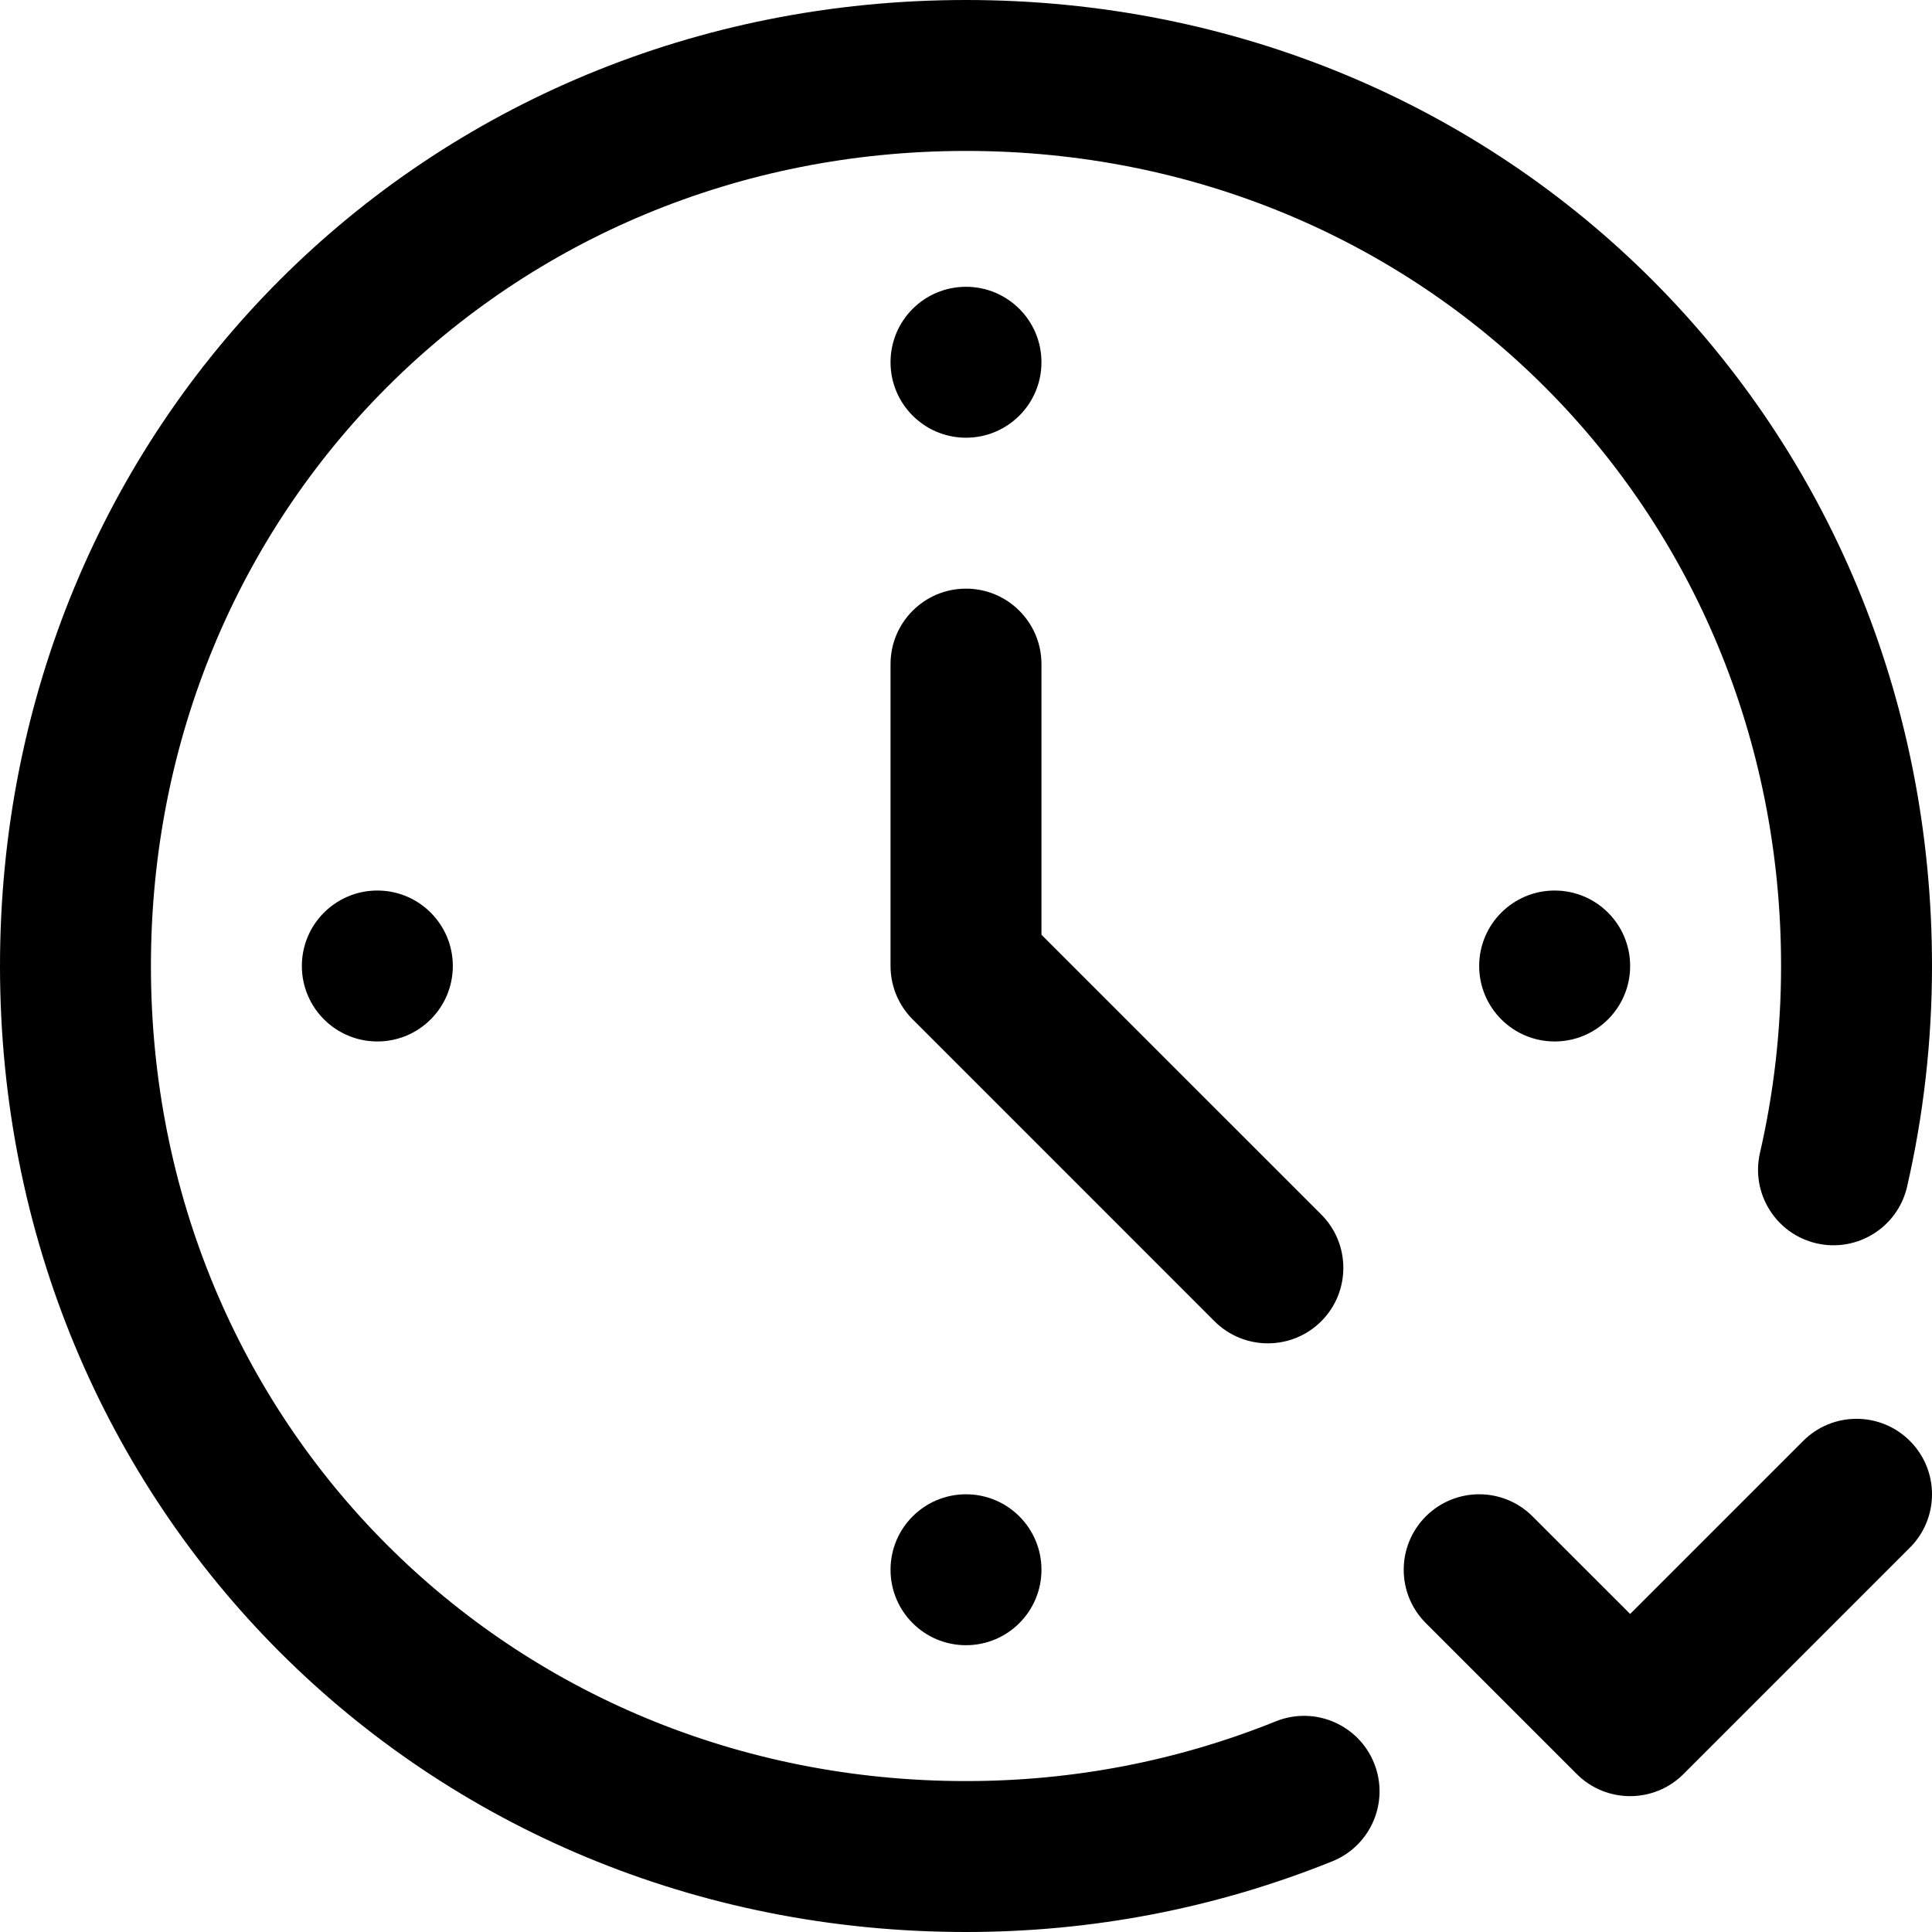
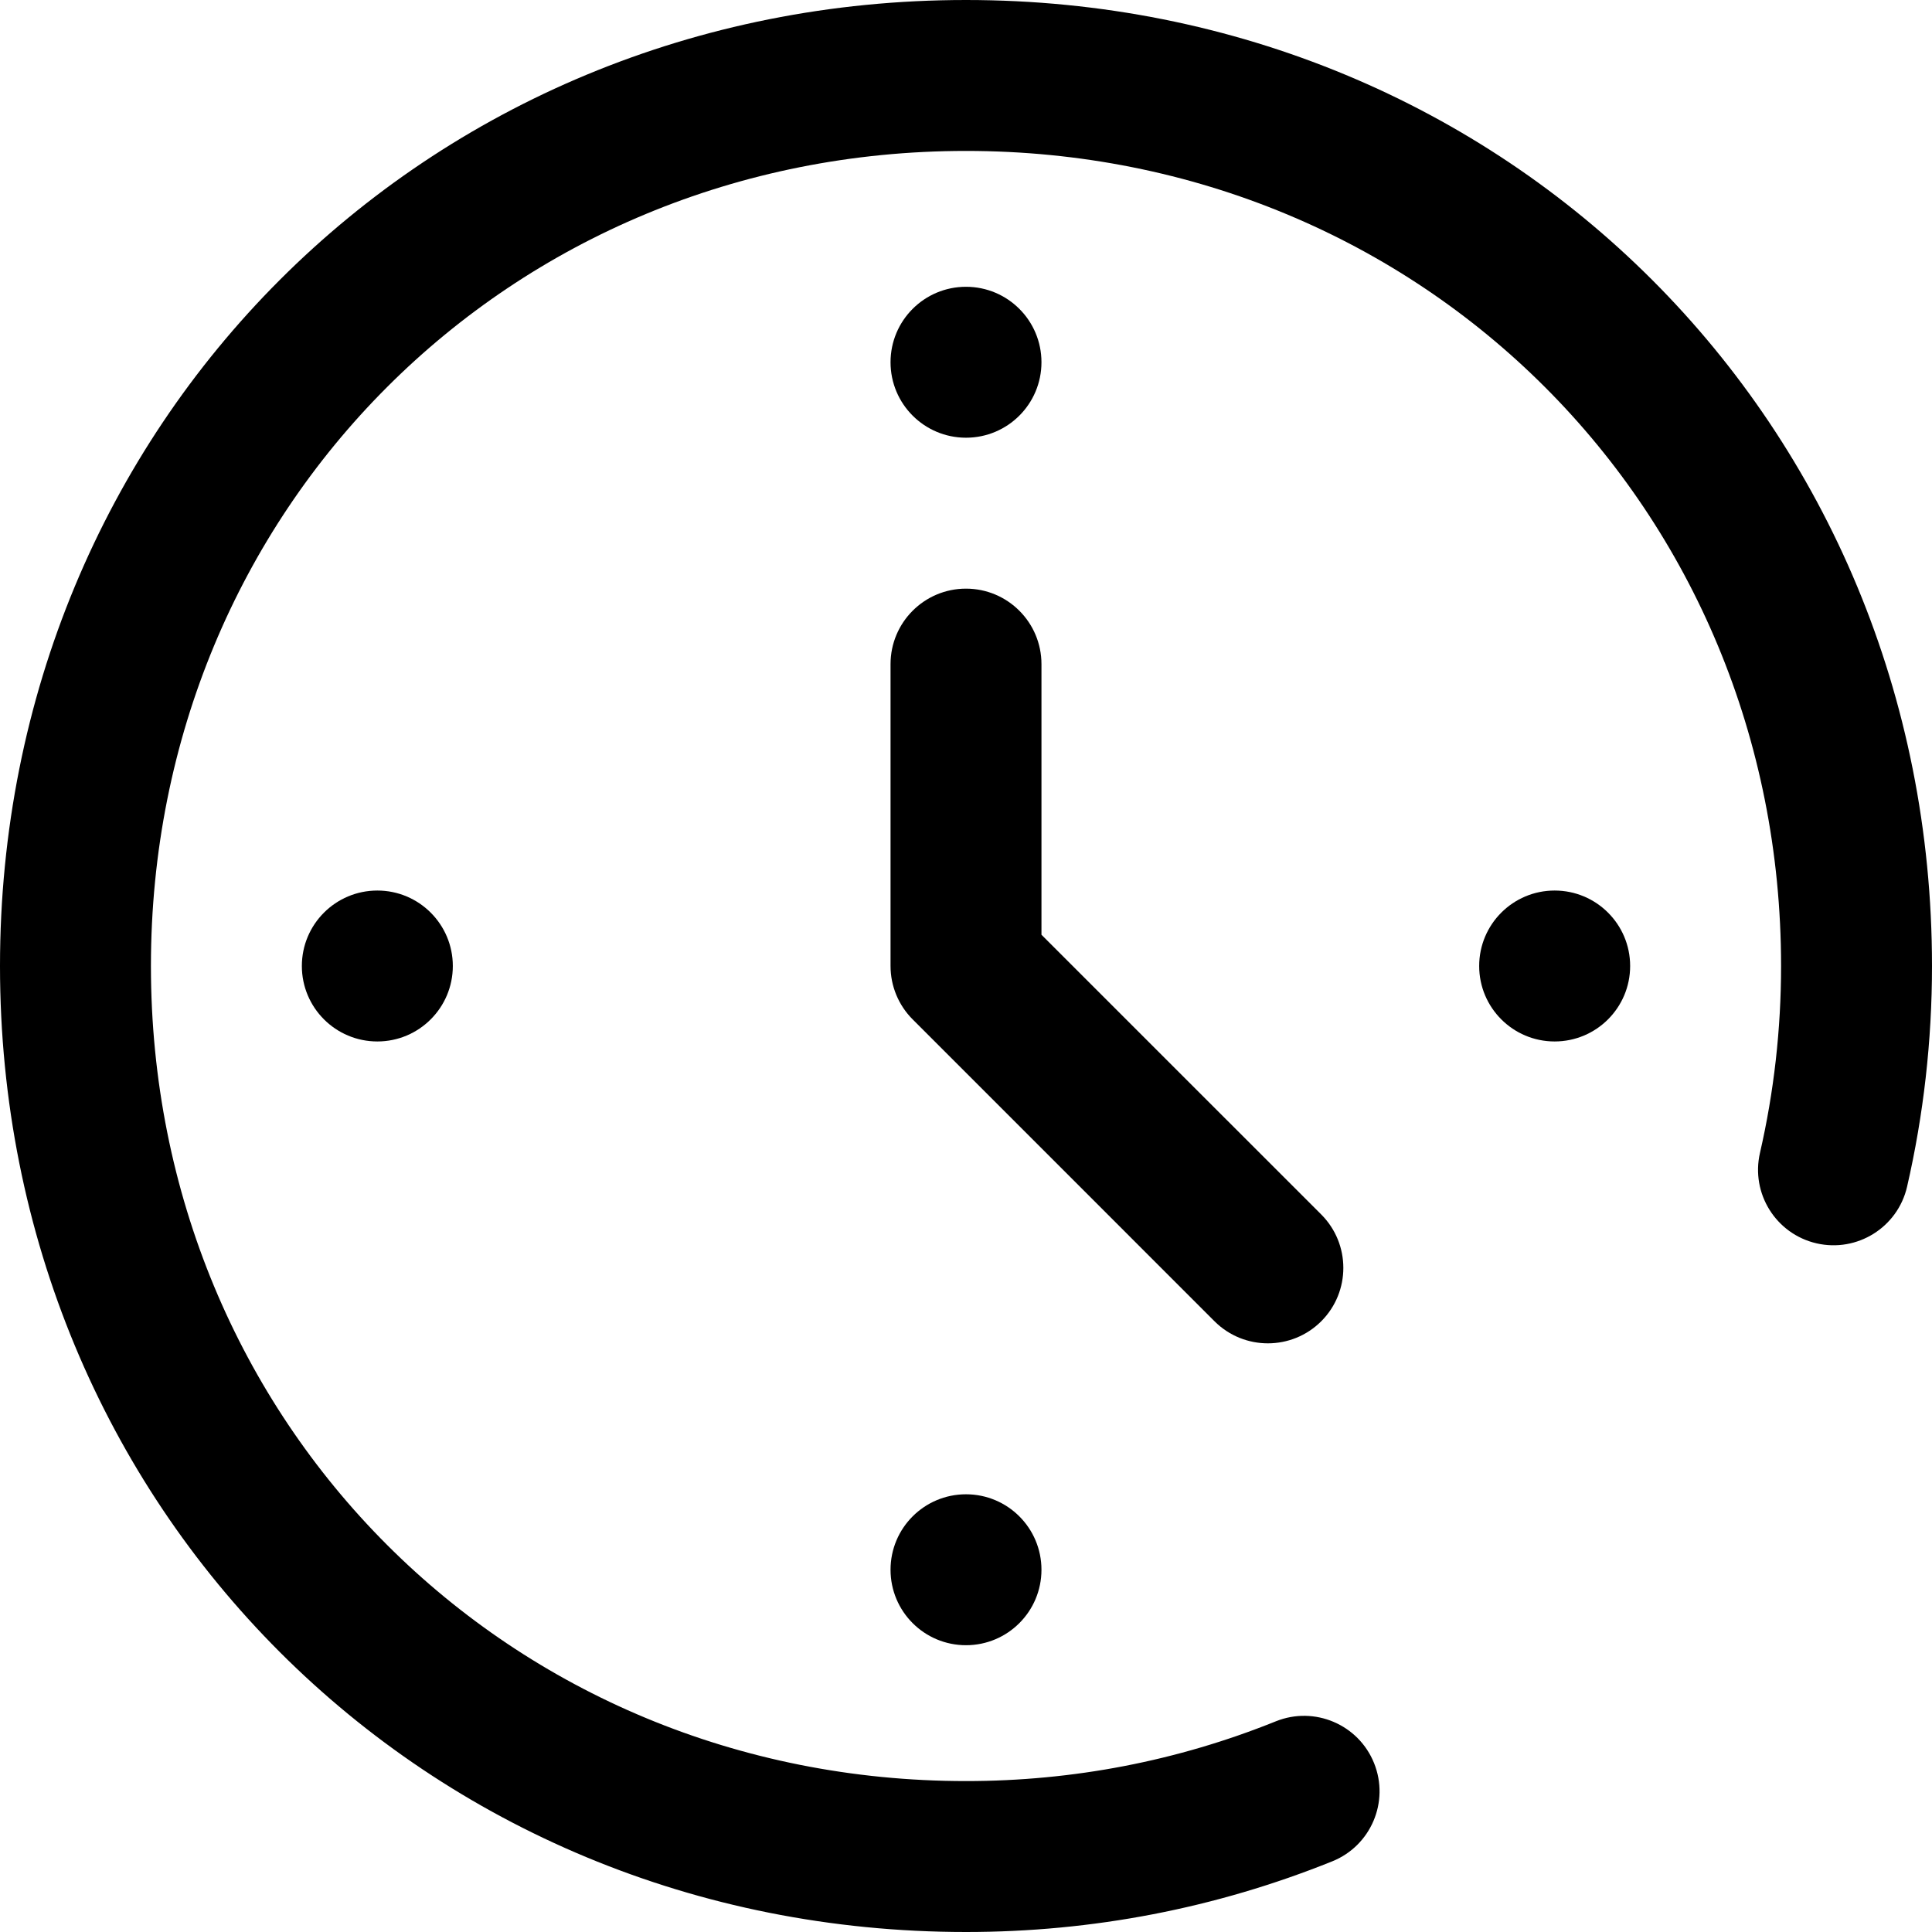
<svg xmlns="http://www.w3.org/2000/svg" width="50" height="50" viewBox="0 0 50 50" fill="none">
-   <path d="M46.666 37.291L42.188 41.769L39.662 39.244C38.9 38.481 37.663 38.481 36.9 39.244C36.138 40.007 36.137 41.243 36.9 42.006L40.806 45.912C41.188 46.294 41.688 46.484 42.188 46.484C42.687 46.484 43.187 46.294 43.569 45.912L49.428 40.053C50.191 39.29 50.191 38.053 49.428 37.291C48.665 36.528 47.428 36.528 46.666 37.291Z" fill="black" />
  <path d="M25 0C10.981 0 0 10.981 0 25C0 39.019 10.981 50 25 50C28.276 50 31.465 49.385 34.479 48.171C35.479 47.768 35.964 46.63 35.561 45.63C35.158 44.629 34.02 44.145 33.02 44.547C30.472 45.574 27.773 46.094 25 46.094C13.172 46.094 3.906 36.828 3.906 25C3.906 13.172 13.172 3.906 25 3.906C36.828 3.906 46.094 13.172 46.094 25C46.094 26.634 45.91 28.261 45.548 29.836C45.306 30.888 45.962 31.936 47.013 32.178C48.065 32.419 49.113 31.763 49.355 30.712C49.783 28.849 50 26.928 50 25C50 10.981 39.019 0 25 0Z" fill="black" />
  <path d="M34.194 34.194C34.956 33.431 34.956 32.194 34.194 31.431L26.953 24.191V17.188C26.953 16.109 26.079 15.234 25 15.234C23.921 15.234 23.047 16.109 23.047 17.188V25C23.047 25.518 23.253 26.015 23.619 26.381L31.431 34.194C32.194 34.956 33.431 34.956 34.194 34.194Z" fill="black" />
  <path d="M25 11.328C26.079 11.328 26.953 10.454 26.953 9.375C26.953 8.296 26.079 7.422 25 7.422C23.921 7.422 23.047 8.296 23.047 9.375C23.047 10.454 23.921 11.328 25 11.328Z" fill="black" />
  <path d="M25 42.578C26.079 42.578 26.953 41.704 26.953 40.625C26.953 39.546 26.079 38.672 25 38.672C23.921 38.672 23.047 39.546 23.047 40.625C23.047 41.704 23.921 42.578 25 42.578Z" fill="black" />
  <path d="M9.766 26.953C10.844 26.953 11.719 26.079 11.719 25C11.719 23.921 10.844 23.047 9.766 23.047C8.687 23.047 7.812 23.921 7.812 25C7.812 26.079 8.687 26.953 9.766 26.953Z" fill="black" />
  <path d="M40.234 26.953C41.313 26.953 42.188 26.079 42.188 25C42.188 23.921 41.313 23.047 40.234 23.047C39.156 23.047 38.281 23.921 38.281 25C38.281 26.079 39.156 26.953 40.234 26.953Z" fill="black" />
</svg>